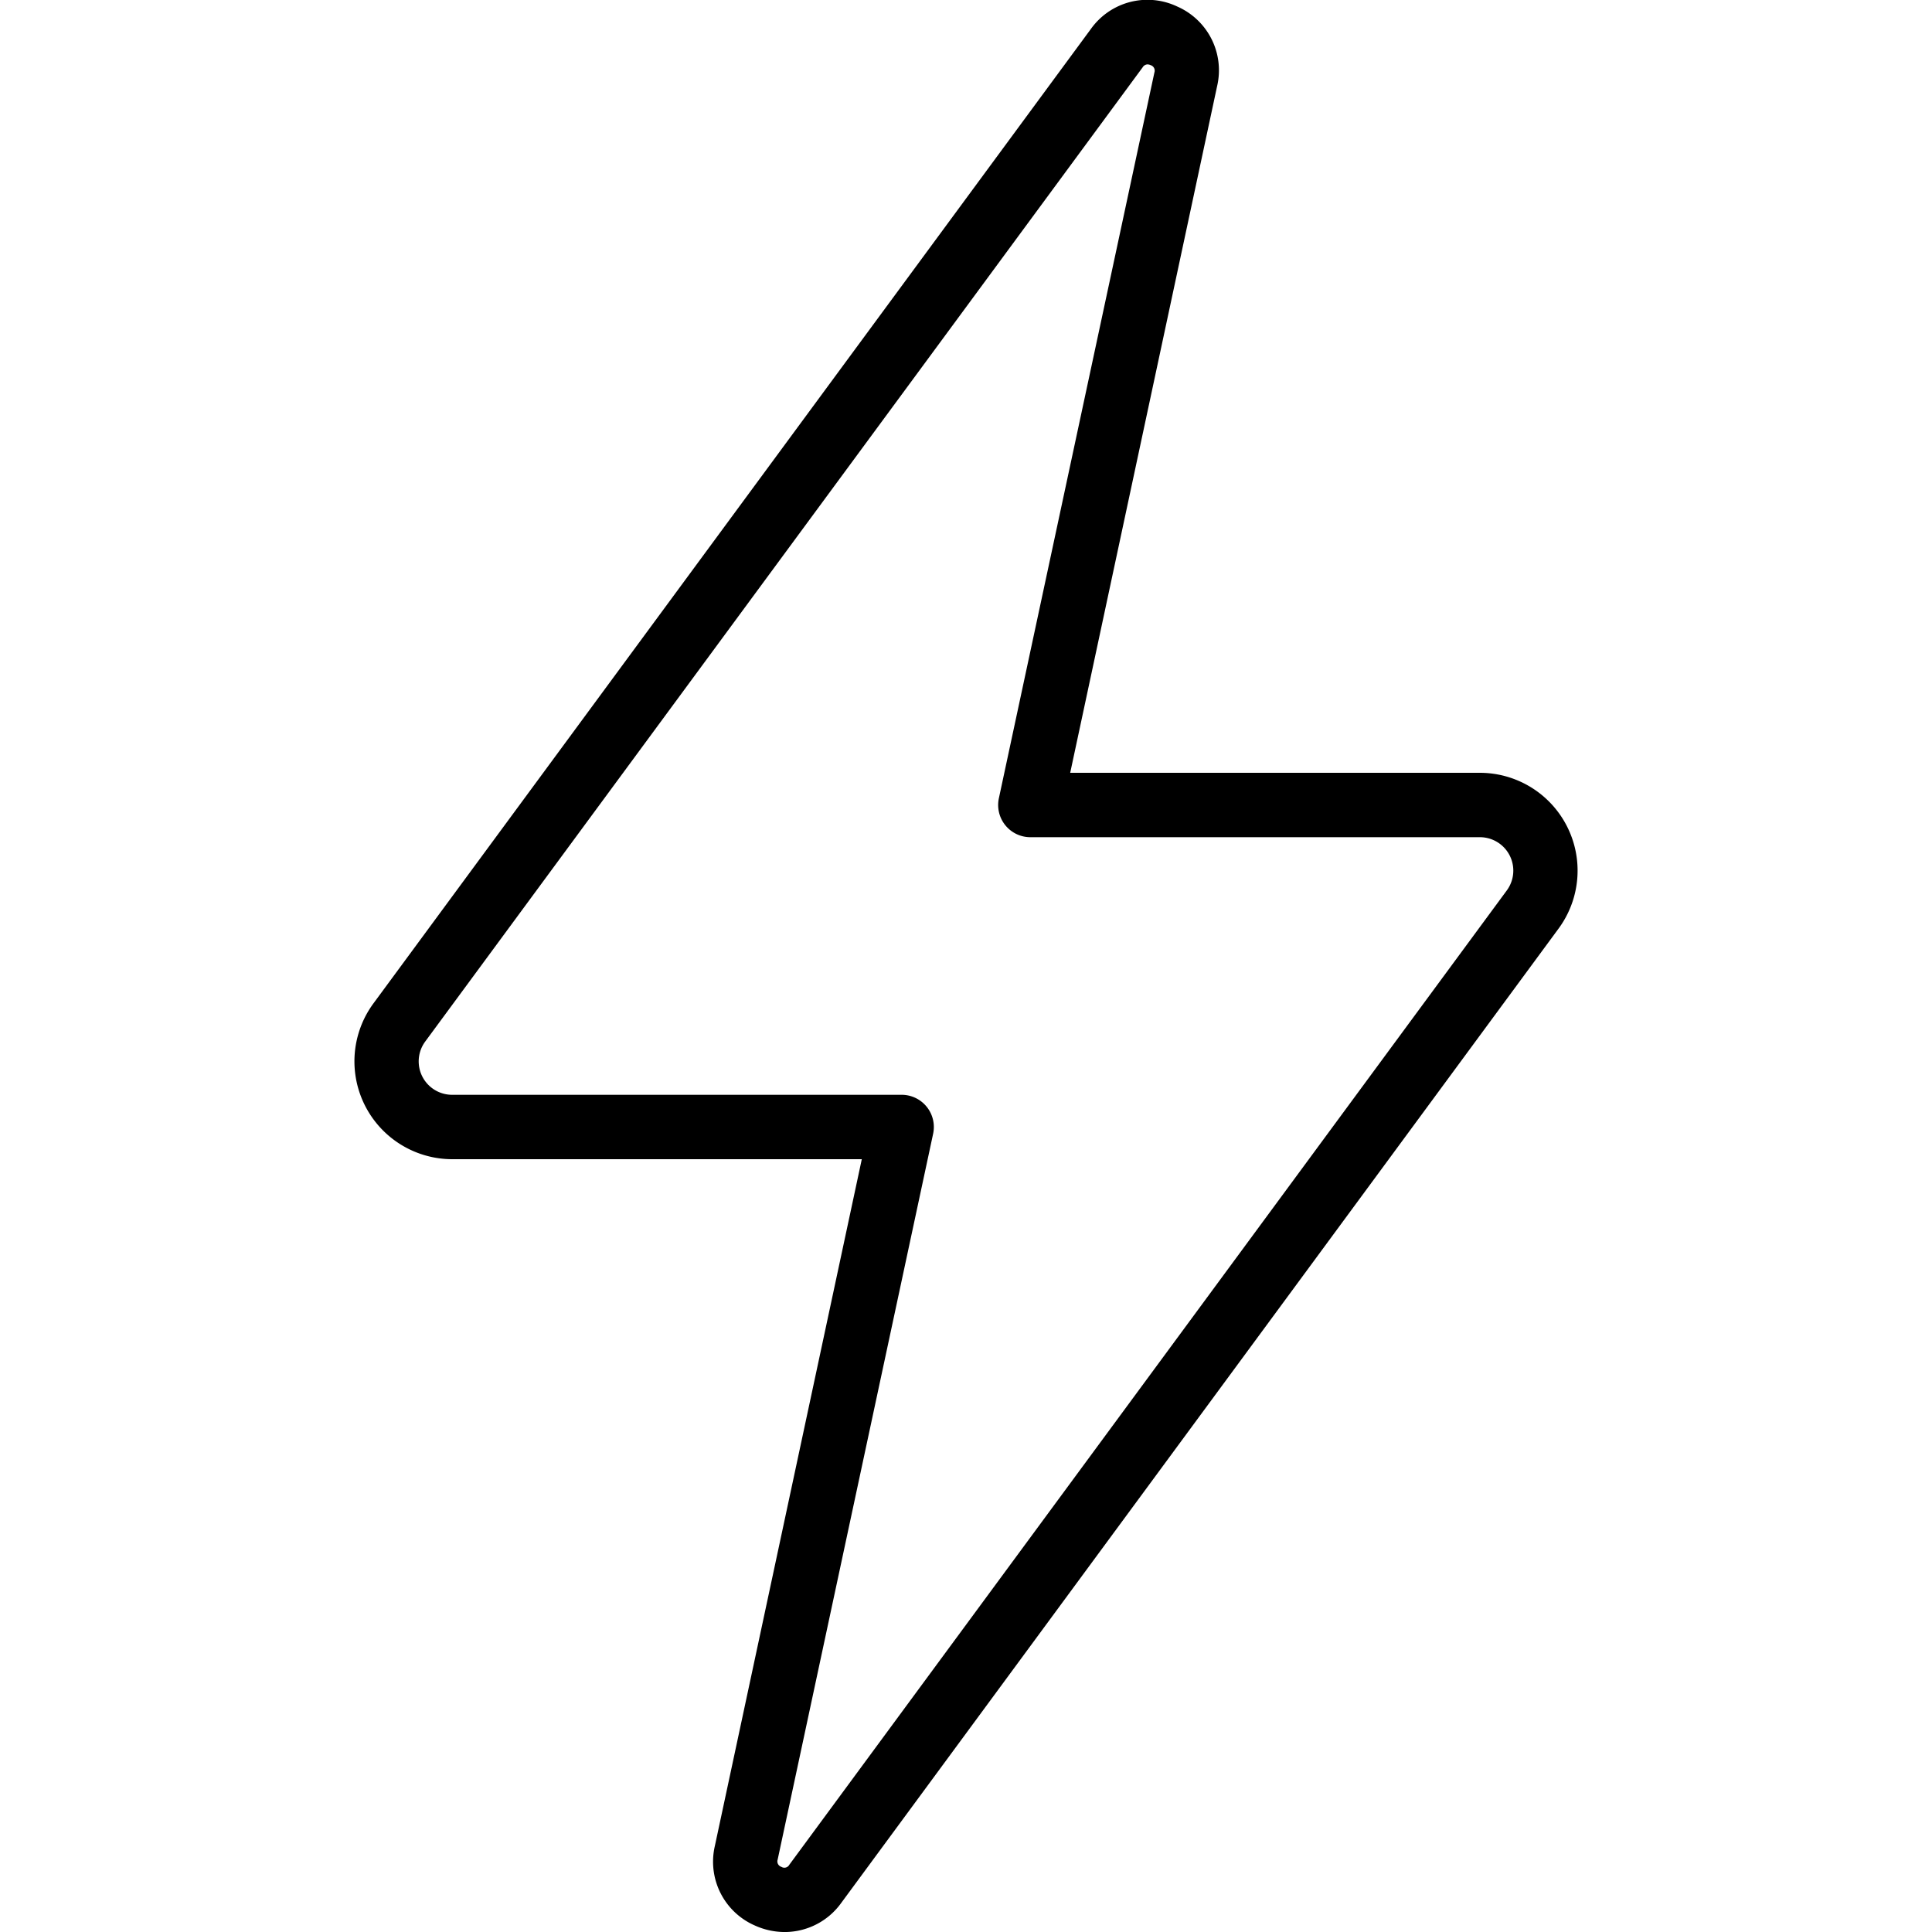
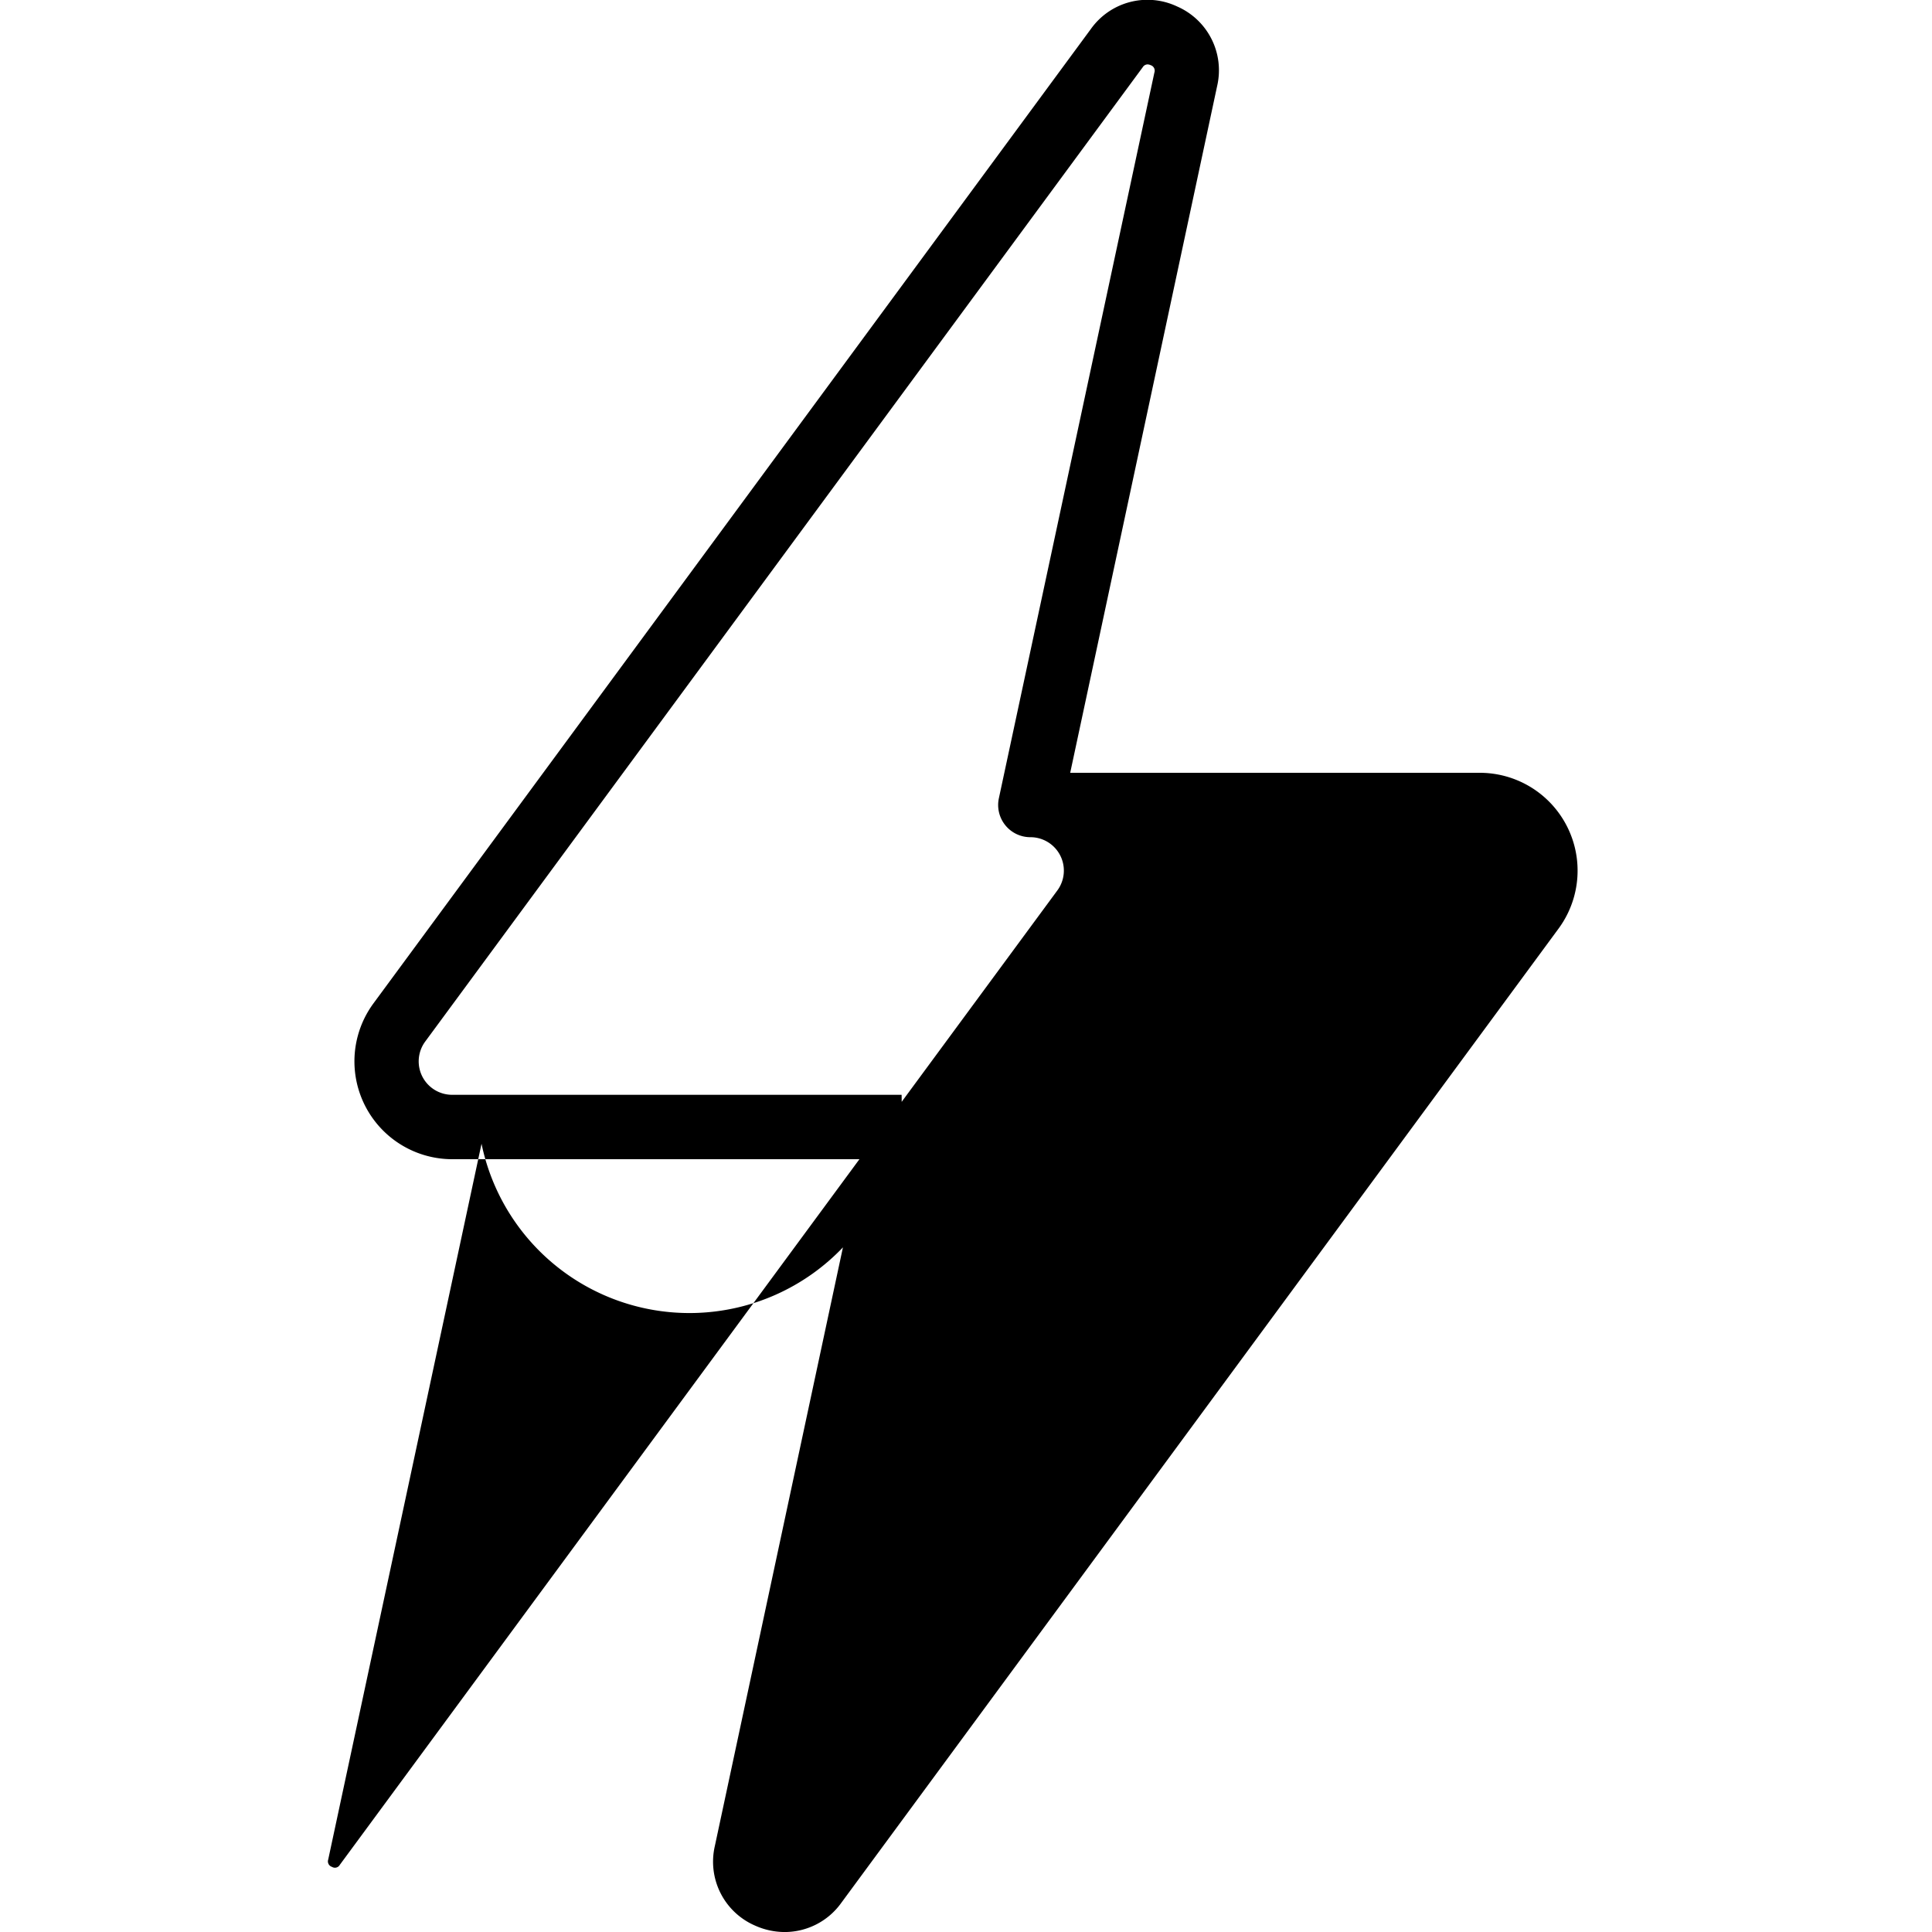
<svg xmlns="http://www.w3.org/2000/svg" width="1600" height="1600" viewBox="0 0 1200 1200">
-   <path d="M280.84 720h254.44l-91.281 426.62a43.222 43.222 0 0 0 24.981 49.399 45.09 45.09 0 0 0 18.539 4 43.258 43.258 0 0 0 35-18.098l445.48-605.08a60.749 60.749 0 0 0 11.57-42.113 60.759 60.759 0 0 0-60.41-54.726h-254.44L756 53.382a43.259 43.259 0 0 0-3.523-29.191 43.253 43.253 0 0 0-21.375-20.188A43.136 43.136 0 0 0 701.79 1.28a43.132 43.132 0 0 0-24.23 16.723L232 623.163c-8.934 12.121-13.051 27.125-11.551 42.11s8.503 28.874 19.664 38.987a60.79 60.79 0 0 0 40.727 15.742zm-16.699-73.121 445.64-605.14a3.596 3.596 0 0 1 2.918-1.738 4.737 4.737 0 0 1 2 .48 3.562 3.562 0 0 1 2.32 4.54L620.421 495.8a19.974 19.974 0 0 0 4.004 16.776A19.994 19.994 0 0 0 640 520h279.16a20.747 20.747 0 0 1 13.95 5.367 20.743 20.743 0 0 1 6.73 13.344 20.764 20.764 0 0 1-3.98 14.41l-445.62 605.14a3.474 3.474 0 0 1-2.173 1.696 3.486 3.486 0 0 1-2.726-.418 3.549 3.549 0 0 1-2.117-1.782 3.546 3.546 0 0 1-.204-2.757l96.56-450.8a19.974 19.974 0 0 0-4.005-16.777A19.994 19.994 0 0 0 560 680H280.84a20.747 20.747 0 0 1-13.949-5.367 20.743 20.743 0 0 1-6.73-13.344 20.764 20.764 0 0 1 3.98-14.41z" />
+   <path d="M280.84 720h254.44l-91.281 426.62a43.222 43.222 0 0 0 24.981 49.399 45.09 45.09 0 0 0 18.539 4 43.258 43.258 0 0 0 35-18.098l445.48-605.08a60.749 60.749 0 0 0 11.57-42.113 60.759 60.759 0 0 0-60.41-54.726h-254.44L756 53.382a43.259 43.259 0 0 0-3.523-29.191 43.253 43.253 0 0 0-21.375-20.188A43.136 43.136 0 0 0 701.79 1.28a43.132 43.132 0 0 0-24.23 16.723L232 623.163c-8.934 12.121-13.051 27.125-11.551 42.11s8.503 28.874 19.664 38.987a60.79 60.79 0 0 0 40.727 15.742zm-16.699-73.121 445.64-605.14a3.596 3.596 0 0 1 2.918-1.738 4.737 4.737 0 0 1 2 .48 3.562 3.562 0 0 1 2.32 4.54L620.421 495.8a19.974 19.974 0 0 0 4.004 16.776A19.994 19.994 0 0 0 640 520a20.747 20.747 0 0 1 13.95 5.367 20.743 20.743 0 0 1 6.73 13.344 20.764 20.764 0 0 1-3.98 14.41l-445.62 605.14a3.474 3.474 0 0 1-2.173 1.696 3.486 3.486 0 0 1-2.726-.418 3.549 3.549 0 0 1-2.117-1.782 3.546 3.546 0 0 1-.204-2.757l96.56-450.8a19.974 19.974 0 0 0-4.005-16.777A19.994 19.994 0 0 0 560 680H280.84a20.747 20.747 0 0 1-13.949-5.367 20.743 20.743 0 0 1-6.73-13.344 20.764 20.764 0 0 1 3.98-14.41z" />
</svg>